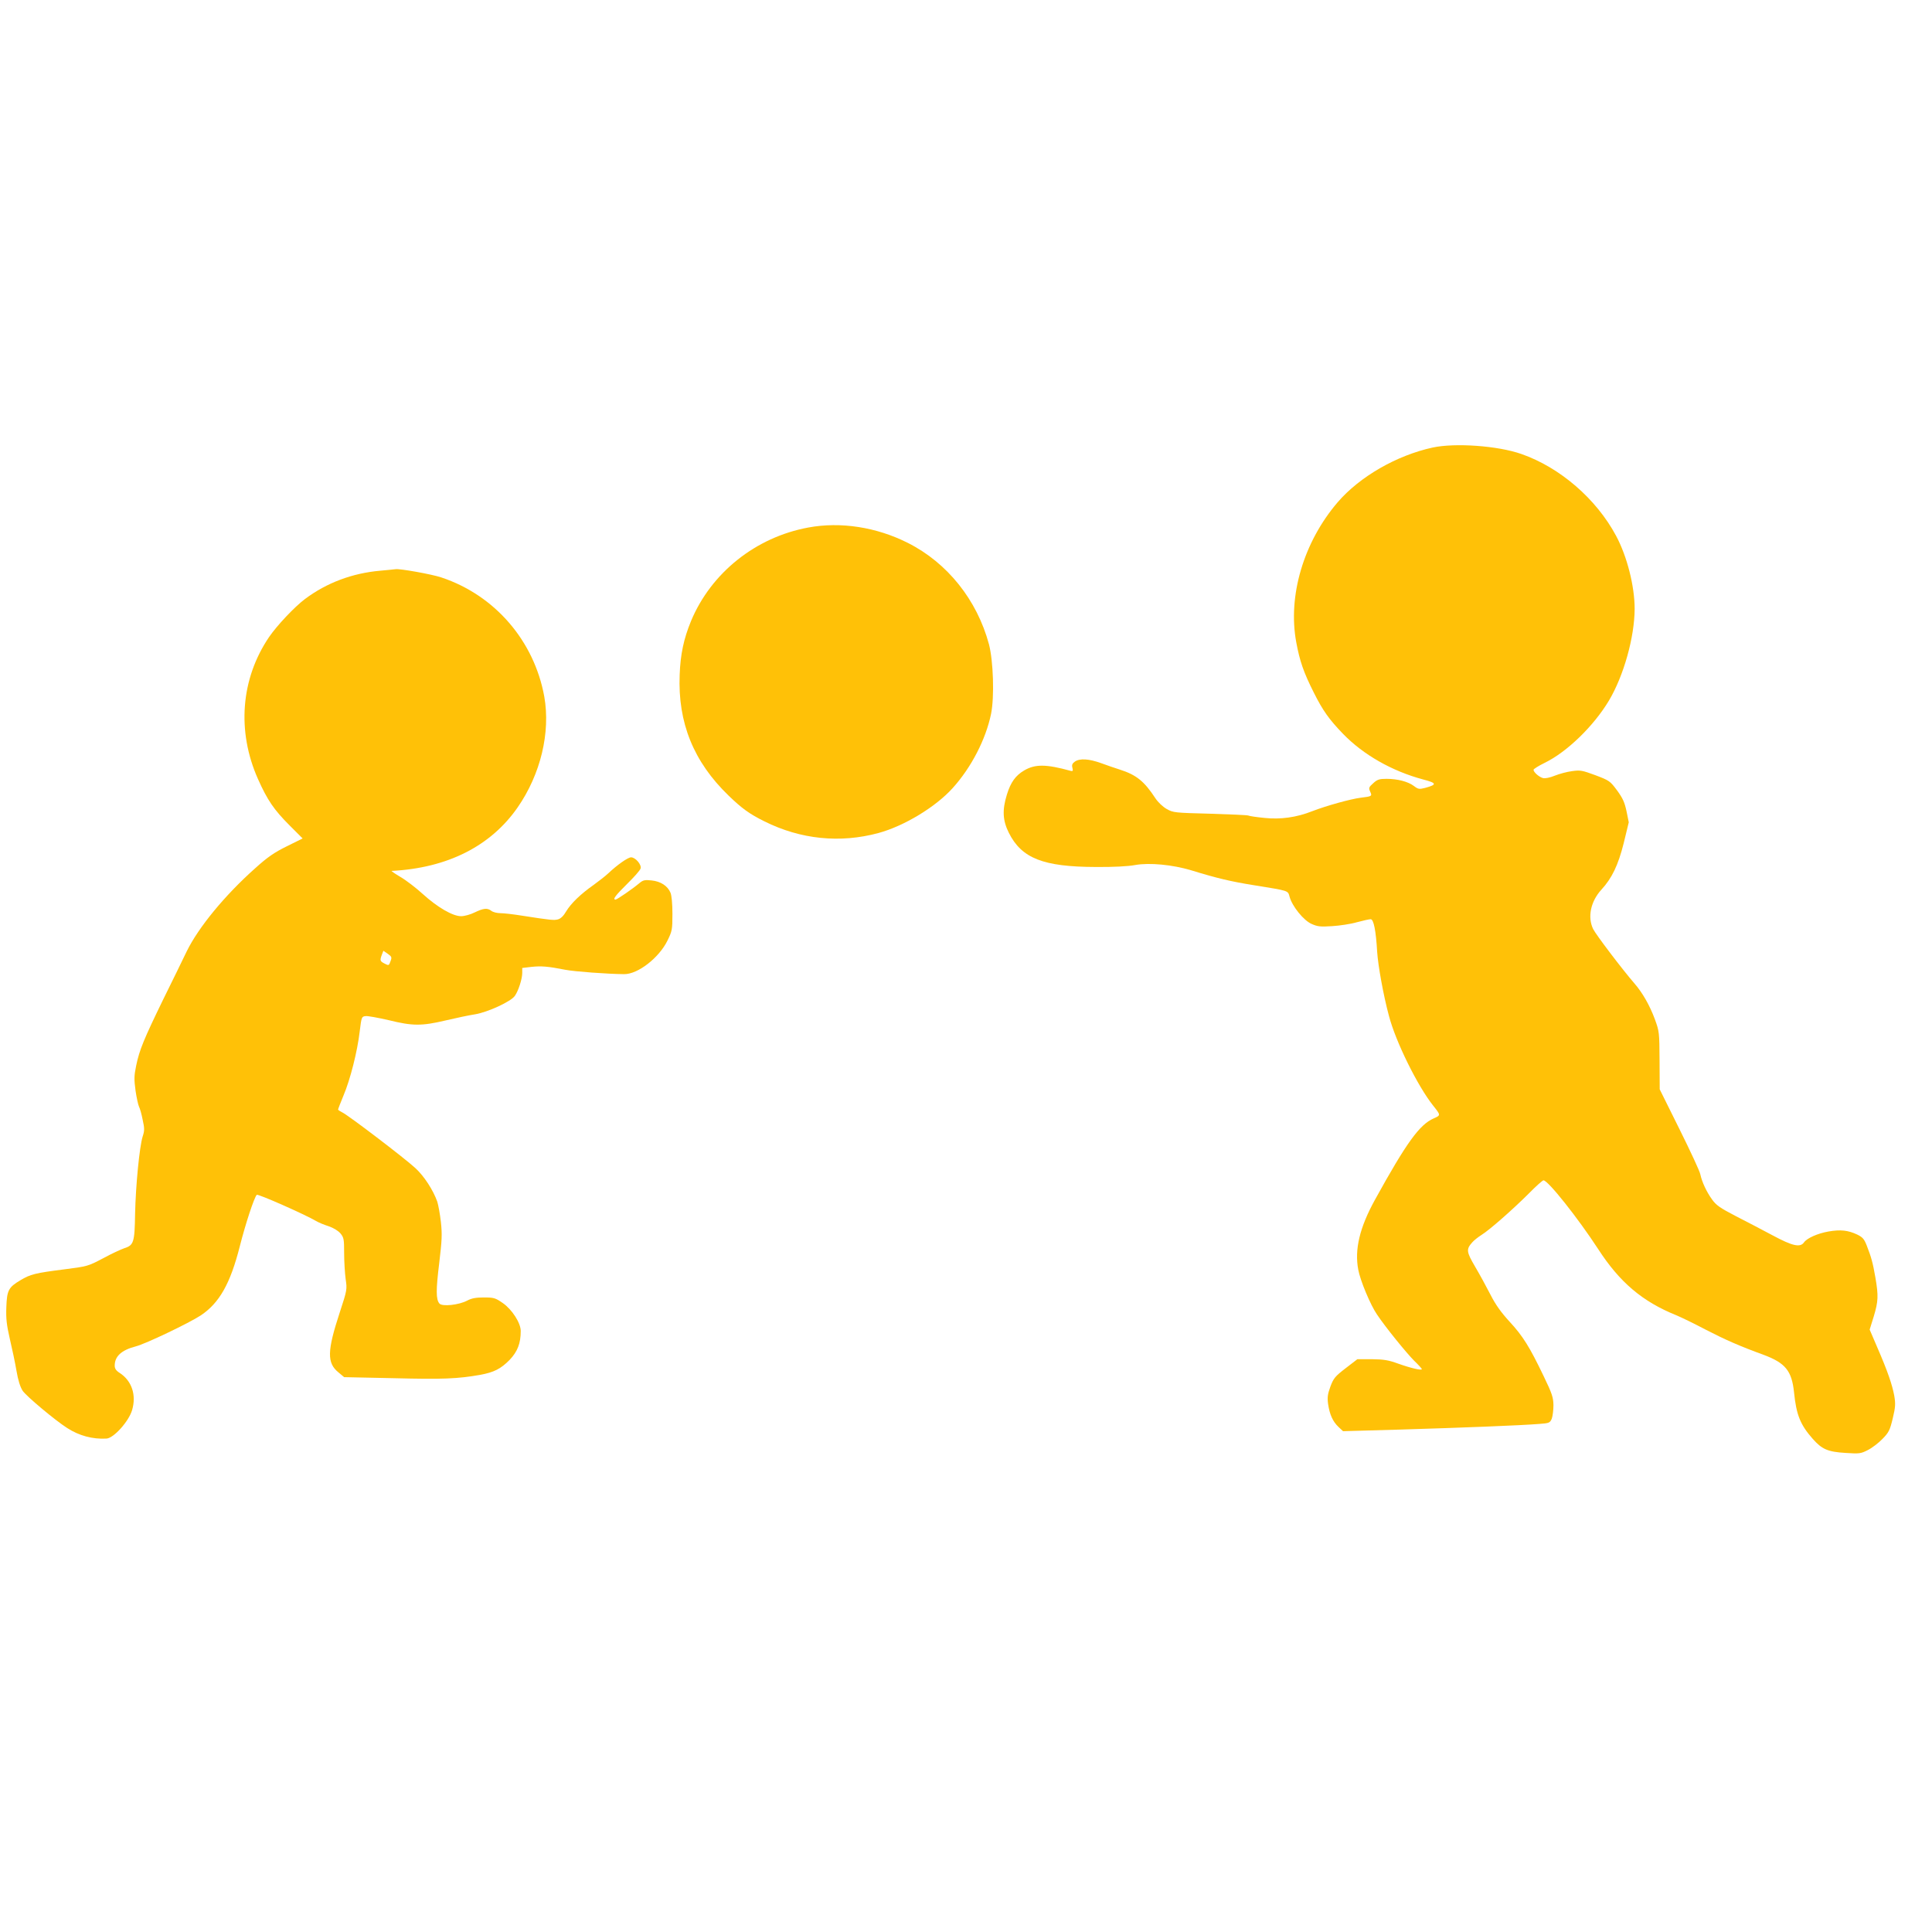
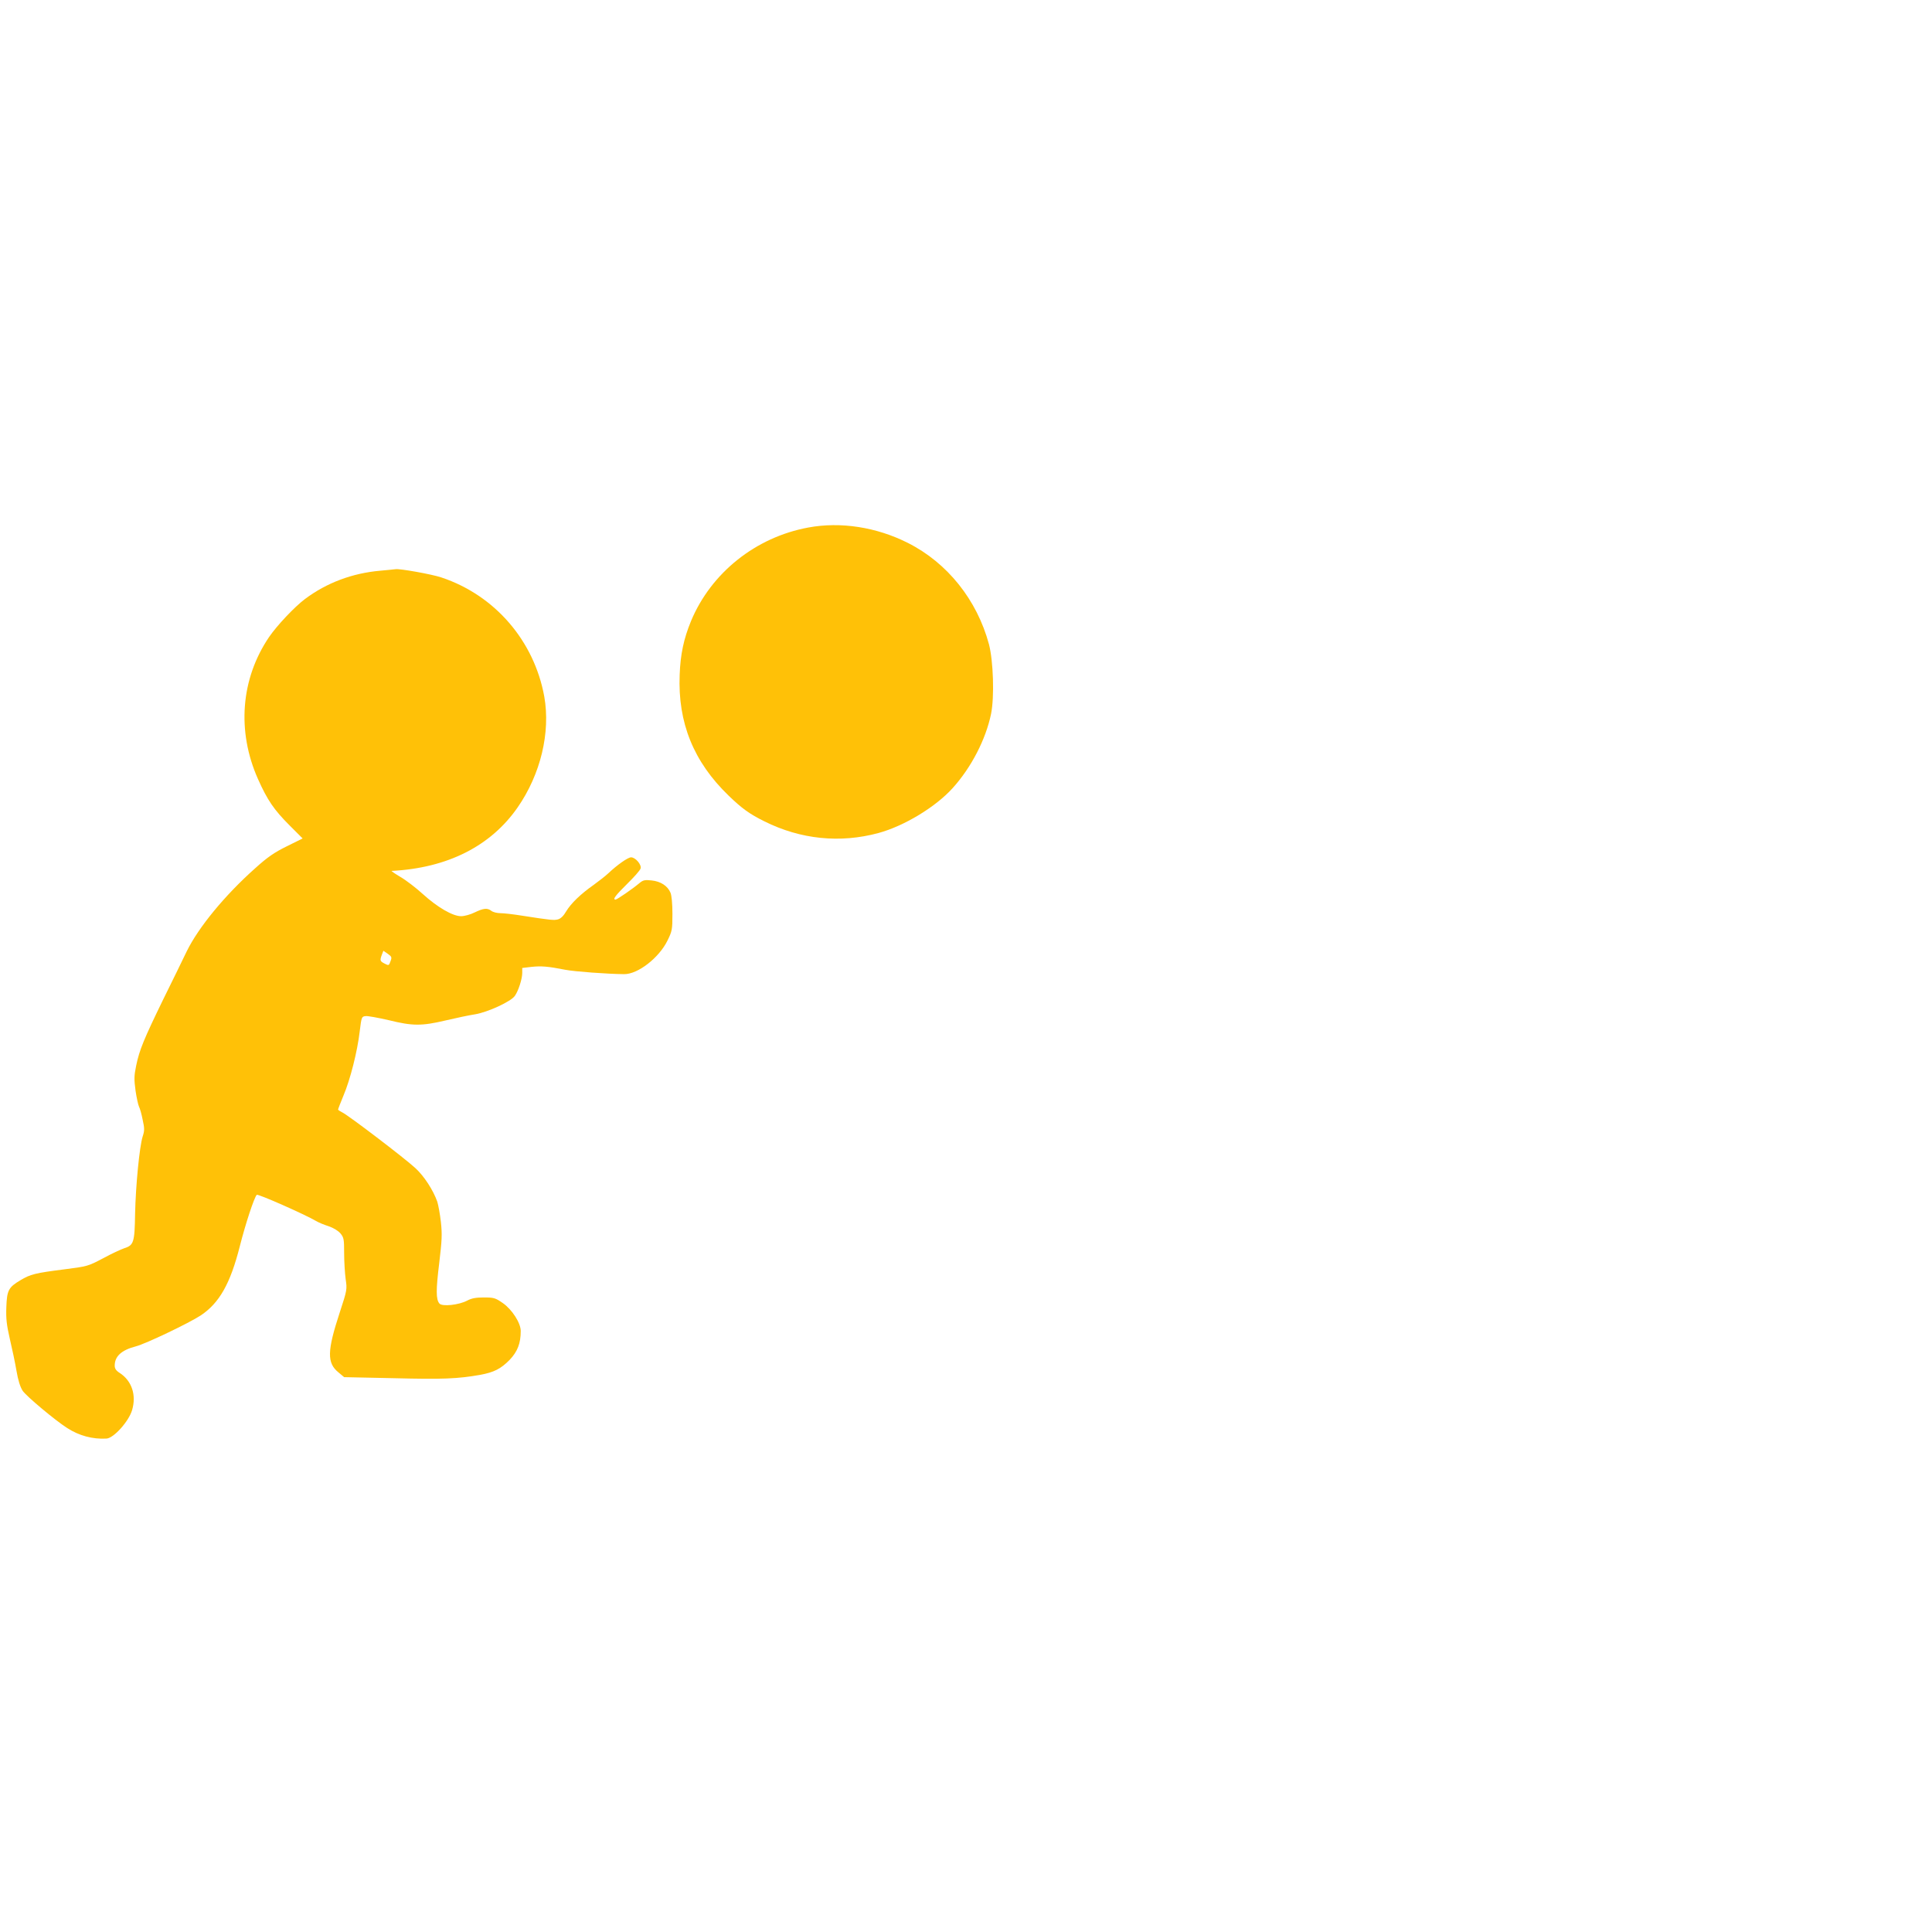
<svg xmlns="http://www.w3.org/2000/svg" version="1.0" width="1280pt" height="1280pt" viewBox="0 0 1280 1280" preserveAspectRatio="xMidYMid meet">
  <g transform="translate(0,1280) scale(0.1,-0.1)" fill="#ffc107" stroke="none">
-     <path d="M9492 9835 c-239 -52 -484 -193 -630 -363 -225 -263 -331 -619 -274 -927 23 -125 49 -200 116 -333 60 -120 102 -179 195 -275 134 -138 324 -246 529 -301 92 -24 94 -34 14 -56 -40 -10 -46 -9 -75 13 -39 29 -108 47 -181 47 -47 0 -61 -4 -88 -29 -29 -26 -31 -31 -21 -54 15 -32 13 -33 -61 -42 -66 -8 -228 -53 -321 -89 -106 -42 -211 -56 -317 -45 -51 5 -100 12 -108 16 -8 3 -123 8 -255 12 -232 6 -242 7 -285 31 -26 15 -57 44 -75 71 -74 113 -126 155 -235 190 -30 9 -86 29 -125 43 -81 29 -141 33 -174 10 -17 -12 -21 -22 -16 -41 5 -20 3 -24 -12 -20 -163 45 -235 45 -307 3 -58 -34 -90 -79 -115 -160 -32 -103 -28 -172 13 -254 85 -169 228 -225 576 -226 115 -1 214 4 261 13 95 17 248 2 371 -35 172 -53 266 -75 417 -99 234 -38 223 -34 235 -77 18 -64 93 -156 145 -179 40 -18 59 -20 136 -15 50 3 124 14 165 26 41 11 82 20 91 20 20 0 35 -76 43 -216 6 -91 41 -287 78 -424 45 -173 191 -467 293 -595 51 -64 51 -64 3 -85 -93 -41 -179 -159 -387 -536 -103 -186 -138 -332 -112 -467 13 -71 81 -234 124 -296 56 -84 195 -255 246 -306 28 -27 51 -52 51 -56 0 -10 -70 6 -155 36 -66 24 -96 29 -176 30 l-96 0 -78 -60 c-70 -54 -80 -66 -101 -122 -18 -50 -21 -71 -15 -115 10 -69 31 -116 69 -152 l30 -28 389 11 c399 12 784 27 910 37 67 5 72 7 84 35 6 17 11 57 11 90 -1 51 -9 76 -65 192 -93 194 -138 266 -226 361 -55 60 -92 111 -126 178 -26 51 -72 135 -102 186 -58 99 -60 115 -19 161 11 13 39 35 61 49 55 34 212 173 315 276 46 47 90 86 96 86 30 0 229 -251 362 -455 143 -221 293 -348 518 -439 34 -14 122 -57 196 -96 128 -66 223 -108 382 -166 145 -54 187 -106 202 -249 15 -148 41 -214 124 -308 61 -69 100 -86 217 -93 92 -6 101 -5 148 19 28 14 71 47 97 74 42 43 49 57 68 136 18 75 19 96 10 150 -14 74 -43 160 -112 319 l-51 119 27 87 c30 100 32 136 11 258 -17 98 -27 134 -57 211 -17 44 -27 56 -64 74 -60 28 -109 34 -190 20 -73 -13 -142 -44 -162 -72 -25 -36 -77 -24 -207 46 -66 35 -176 93 -245 128 -104 54 -130 72 -157 110 -37 51 -67 116 -78 167 -3 19 -66 154 -138 299 l-131 264 -1 191 c-1 187 -2 193 -31 273 -34 92 -82 176 -135 237 -79 91 -256 324 -274 361 -38 78 -17 182 54 260 71 77 112 164 148 307 l34 140 -15 74 c-13 60 -25 86 -63 138 -46 62 -51 65 -143 100 -87 32 -100 35 -155 27 -33 -4 -84 -18 -114 -30 -32 -13 -65 -20 -78 -16 -25 6 -63 39 -63 55 0 5 33 26 74 46 148 72 325 244 426 413 98 165 169 419 170 607 0 150 -50 348 -123 484 -131 245 -372 453 -627 542 -156 55 -439 75 -588 43z" />
    <path d="M5355 9305 c-348 -64 -644 -300 -777 -620 -48 -117 -70 -219 -75 -355 -13 -318 92 -577 324 -801 89 -86 139 -122 238 -171 239 -119 500 -146 755 -77 169 46 377 171 491 297 124 137 220 323 255 492 23 113 15 352 -14 462 -79 293 -275 539 -537 671 -208 105 -446 142 -660 102z" />
    <path d="M2520 9019 c-185 -16 -356 -80 -500 -188 -69 -52 -185 -175 -237 -251 -188 -277 -215 -624 -74 -941 63 -141 106 -204 211 -309 l85 -85 -105 -52 c-83 -41 -127 -71 -210 -146 -201 -179 -375 -391 -453 -550 -24 -51 -94 -193 -155 -317 -128 -263 -159 -337 -180 -441 -14 -67 -14 -90 -4 -165 7 -48 18 -96 23 -106 6 -11 17 -49 24 -86 13 -58 13 -73 0 -112 -21 -68 -46 -324 -50 -512 -3 -190 -9 -208 -72 -228 -21 -7 -84 -36 -139 -66 -101 -53 -103 -54 -260 -74 -189 -24 -223 -32 -289 -72 -79 -47 -89 -67 -93 -178 -3 -77 2 -118 23 -210 15 -63 35 -158 44 -211 11 -65 25 -108 41 -133 24 -36 215 -196 295 -247 79 -51 168 -75 260 -70 48 2 148 114 170 188 30 101 -2 195 -82 247 -24 15 -33 29 -33 48 0 62 44 103 140 128 66 17 354 155 430 205 123 82 196 210 259 459 38 149 94 320 112 340 7 8 315 -128 394 -174 17 -10 53 -25 82 -34 32 -11 62 -29 78 -47 23 -28 25 -38 25 -132 0 -56 5 -133 10 -171 10 -68 10 -72 -39 -221 -84 -256 -86 -335 -8 -398 l37 -31 333 -7 c323 -8 417 -4 567 22 93 17 138 40 197 100 52 55 73 109 73 191 0 53 -58 143 -119 185 -49 34 -59 37 -125 37 -53 0 -81 -5 -111 -21 -55 -29 -166 -41 -184 -19 -23 28 -23 89 -1 268 18 151 20 190 11 272 -6 53 -17 113 -24 135 -27 76 -87 169 -145 222 -70 65 -449 354 -486 370 -14 7 -26 15 -26 18 0 4 16 45 35 91 46 108 93 296 108 425 12 98 13 100 39 103 15 2 84 -11 154 -27 157 -39 218 -39 375 -2 68 16 157 35 197 41 84 14 238 85 263 122 24 34 49 113 49 152 l0 33 60 7 c64 7 109 4 225 -19 62 -12 279 -28 390 -29 91 -1 231 108 287 222 31 63 33 73 33 177 0 68 -5 122 -13 141 -19 45 -65 75 -126 81 -45 5 -56 2 -81 -19 -44 -37 -147 -108 -157 -108 -21 0 -1 27 76 103 46 45 87 91 90 103 8 25 -34 74 -63 74 -21 0 -93 -51 -151 -106 -19 -18 -63 -52 -96 -76 -87 -61 -151 -123 -183 -176 -17 -30 -36 -48 -54 -53 -27 -7 -43 -6 -242 25 -55 9 -118 16 -140 16 -22 0 -49 7 -59 15 -27 21 -53 18 -111 -10 -28 -14 -68 -25 -90 -25 -56 0 -157 59 -254 147 -44 40 -110 91 -148 113 -37 22 -63 40 -58 40 369 19 656 164 834 420 153 220 219 497 177 735 -67 369 -327 671 -681 789 -64 22 -281 60 -304 55 -3 -1 -49 -5 -101 -10z m67 -2588 c-10 -29 -12 -29 -39 -15 -31 16 -32 21 -18 59 l10 26 29 -20 c27 -19 28 -24 18 -50z" />
  </g>
</svg>